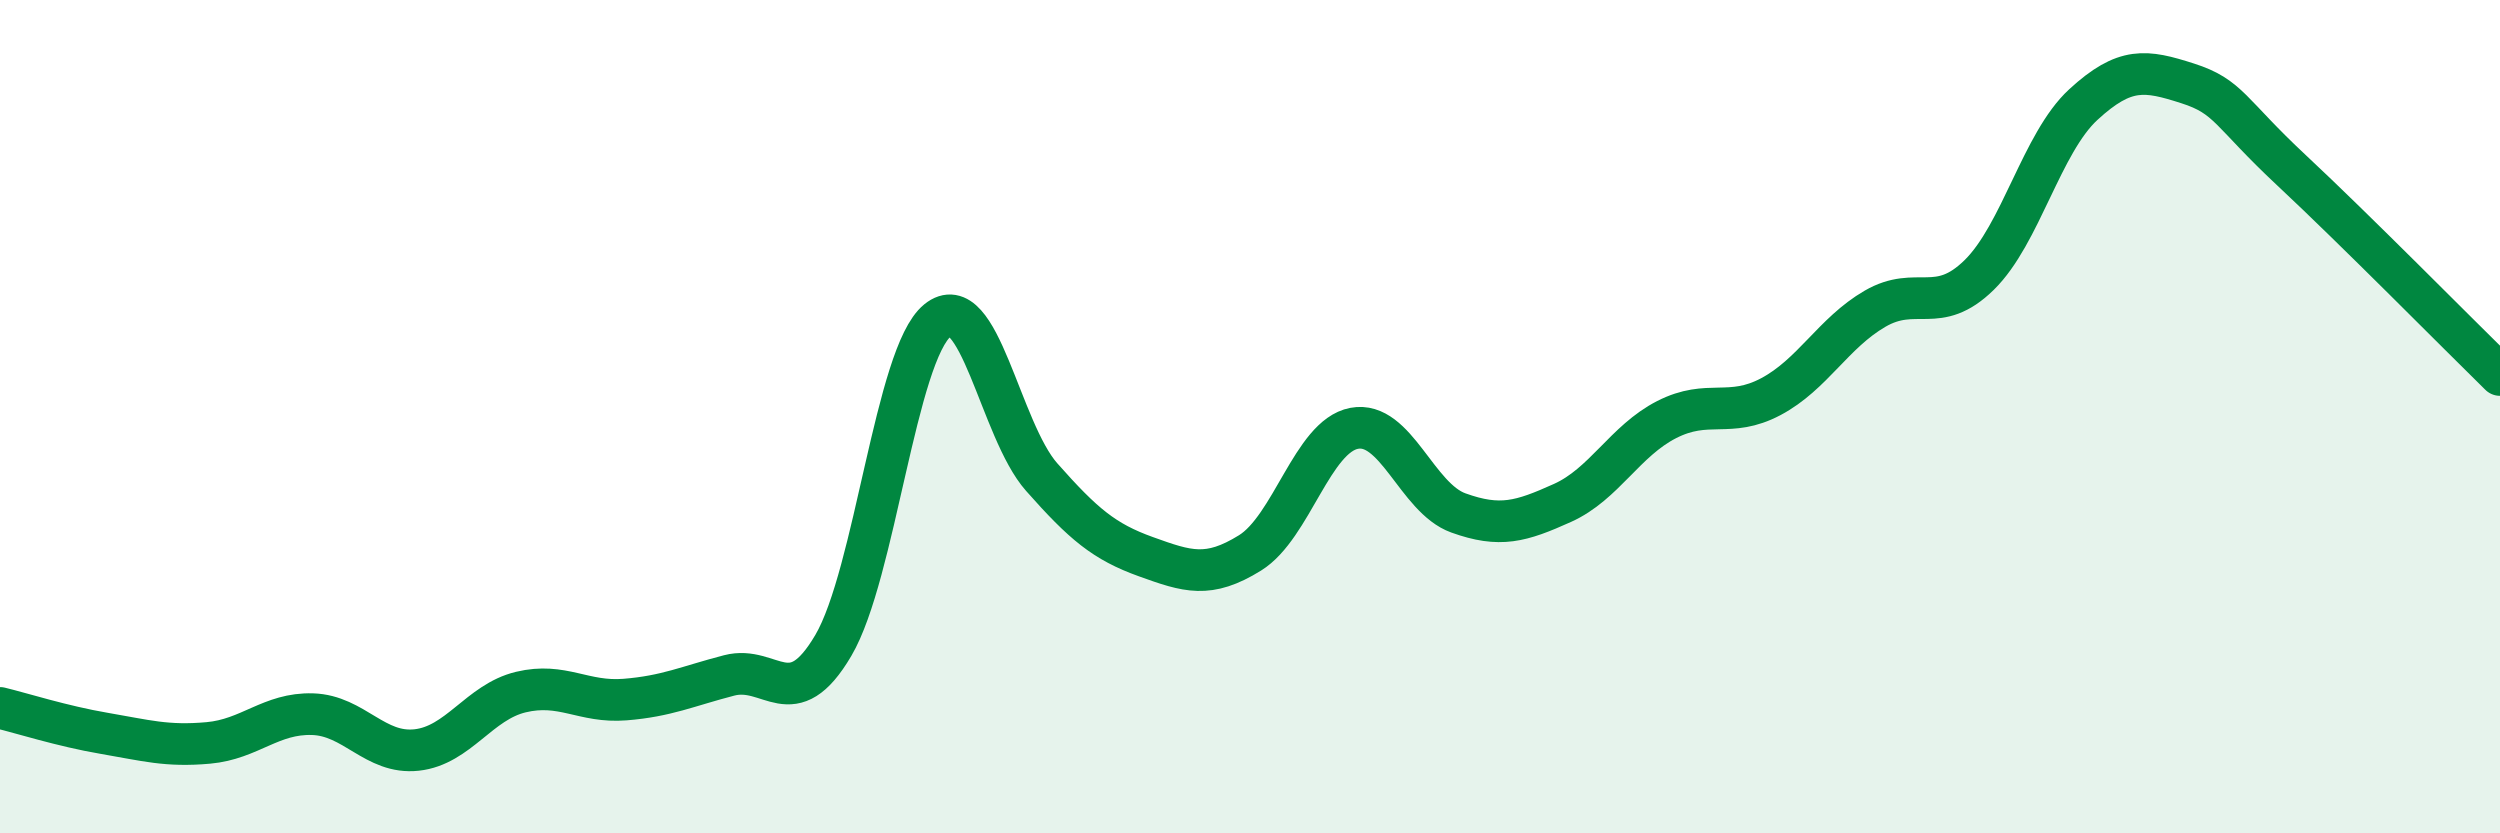
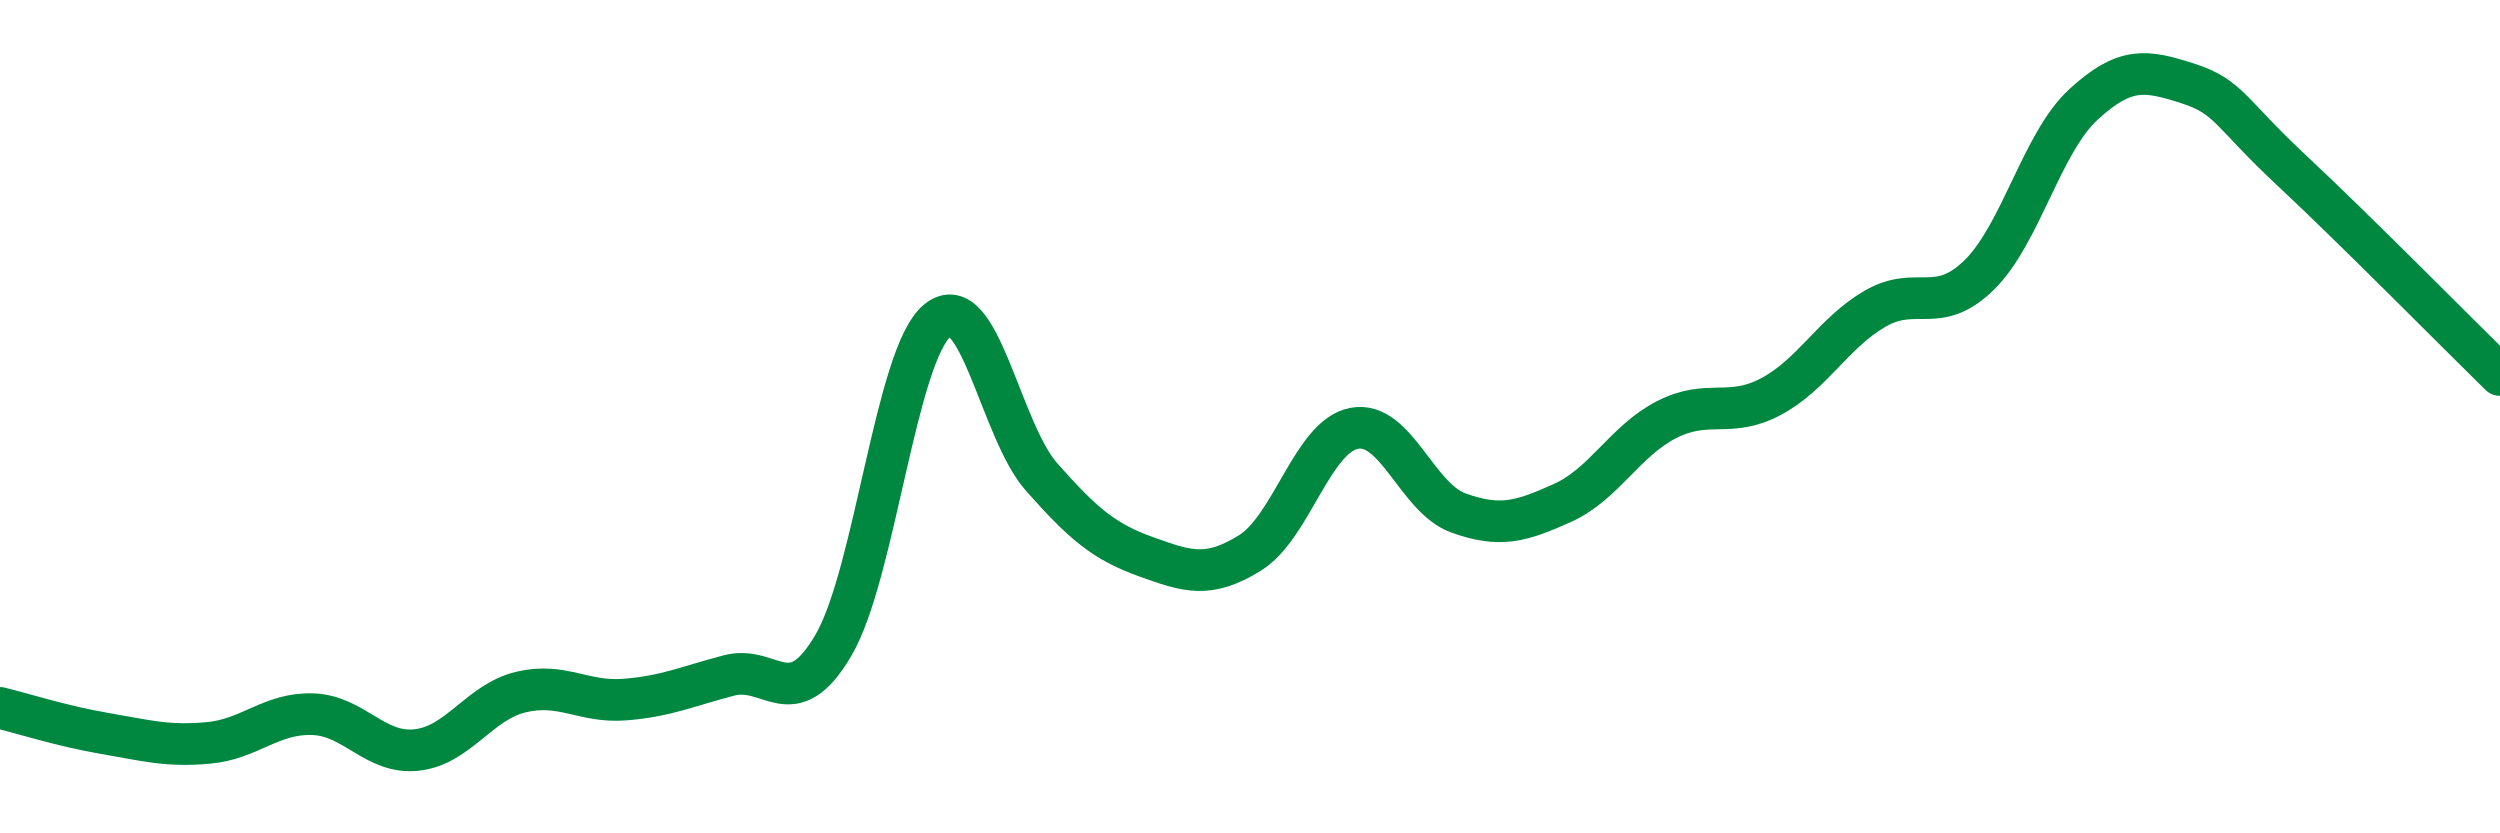
<svg xmlns="http://www.w3.org/2000/svg" width="60" height="20" viewBox="0 0 60 20">
-   <path d="M 0,16.99 C 0.5,17.11 1.5,17.43 2.5,17.6 C 3.5,17.77 4,17.92 5,17.83 C 6,17.74 6.5,17.11 7.5,17.14 C 8.5,17.17 9,18.11 10,18 C 11,17.89 11.5,16.85 12.5,16.61 C 13.5,16.37 14,16.87 15,16.79 C 16,16.71 16.5,16.47 17.5,16.21 C 18.5,15.95 19,17.19 20,15.49 C 21,13.79 21.5,8.5 22.5,7.69 C 23.5,6.88 24,10.32 25,11.45 C 26,12.58 26.5,13 27.5,13.36 C 28.5,13.72 29,13.89 30,13.27 C 31,12.65 31.5,10.47 32.5,10.28 C 33.5,10.09 34,11.95 35,12.31 C 36,12.67 36.5,12.52 37.5,12.07 C 38.5,11.62 39,10.58 40,10.07 C 41,9.56 41.5,10.05 42.5,9.52 C 43.5,8.99 44,7.99 45,7.41 C 46,6.83 46.5,7.58 47.5,6.6 C 48.5,5.62 49,3.43 50,2.51 C 51,1.59 51.5,1.68 52.5,2 C 53.5,2.32 53.5,2.69 55,4.09 C 56.5,5.49 59,8.02 60,9L60 20L0 20Z" fill="#008740" opacity="0.1" stroke-linecap="round" stroke-linejoin="round" />
  <path d="M 0,16.99 C 0.5,17.11 1.5,17.43 2.5,17.6 C 3.5,17.77 4,17.92 5,17.83 C 6,17.74 6.5,17.11 7.5,17.14 C 8.5,17.17 9,18.11 10,18 C 11,17.89 11.5,16.85 12.5,16.61 C 13.5,16.37 14,16.87 15,16.79 C 16,16.71 16.5,16.47 17.5,16.21 C 18.5,15.95 19,17.19 20,15.49 C 21,13.79 21.5,8.5 22.5,7.69 C 23.5,6.88 24,10.32 25,11.45 C 26,12.58 26.5,13 27.5,13.36 C 28.5,13.72 29,13.89 30,13.27 C 31,12.65 31.5,10.47 32.5,10.28 C 33.5,10.09 34,11.95 35,12.31 C 36,12.67 36.5,12.52 37.5,12.07 C 38.5,11.62 39,10.58 40,10.07 C 41,9.56 41.5,10.05 42.5,9.52 C 43.5,8.99 44,7.99 45,7.41 C 46,6.83 46.5,7.58 47.5,6.6 C 48.5,5.62 49,3.43 50,2.51 C 51,1.59 51.5,1.68 52.5,2 C 53.5,2.32 53.5,2.69 55,4.09 C 56.5,5.49 59,8.02 60,9" stroke="#008740" stroke-width="1" fill="none" stroke-linecap="round" stroke-linejoin="round" />
</svg>